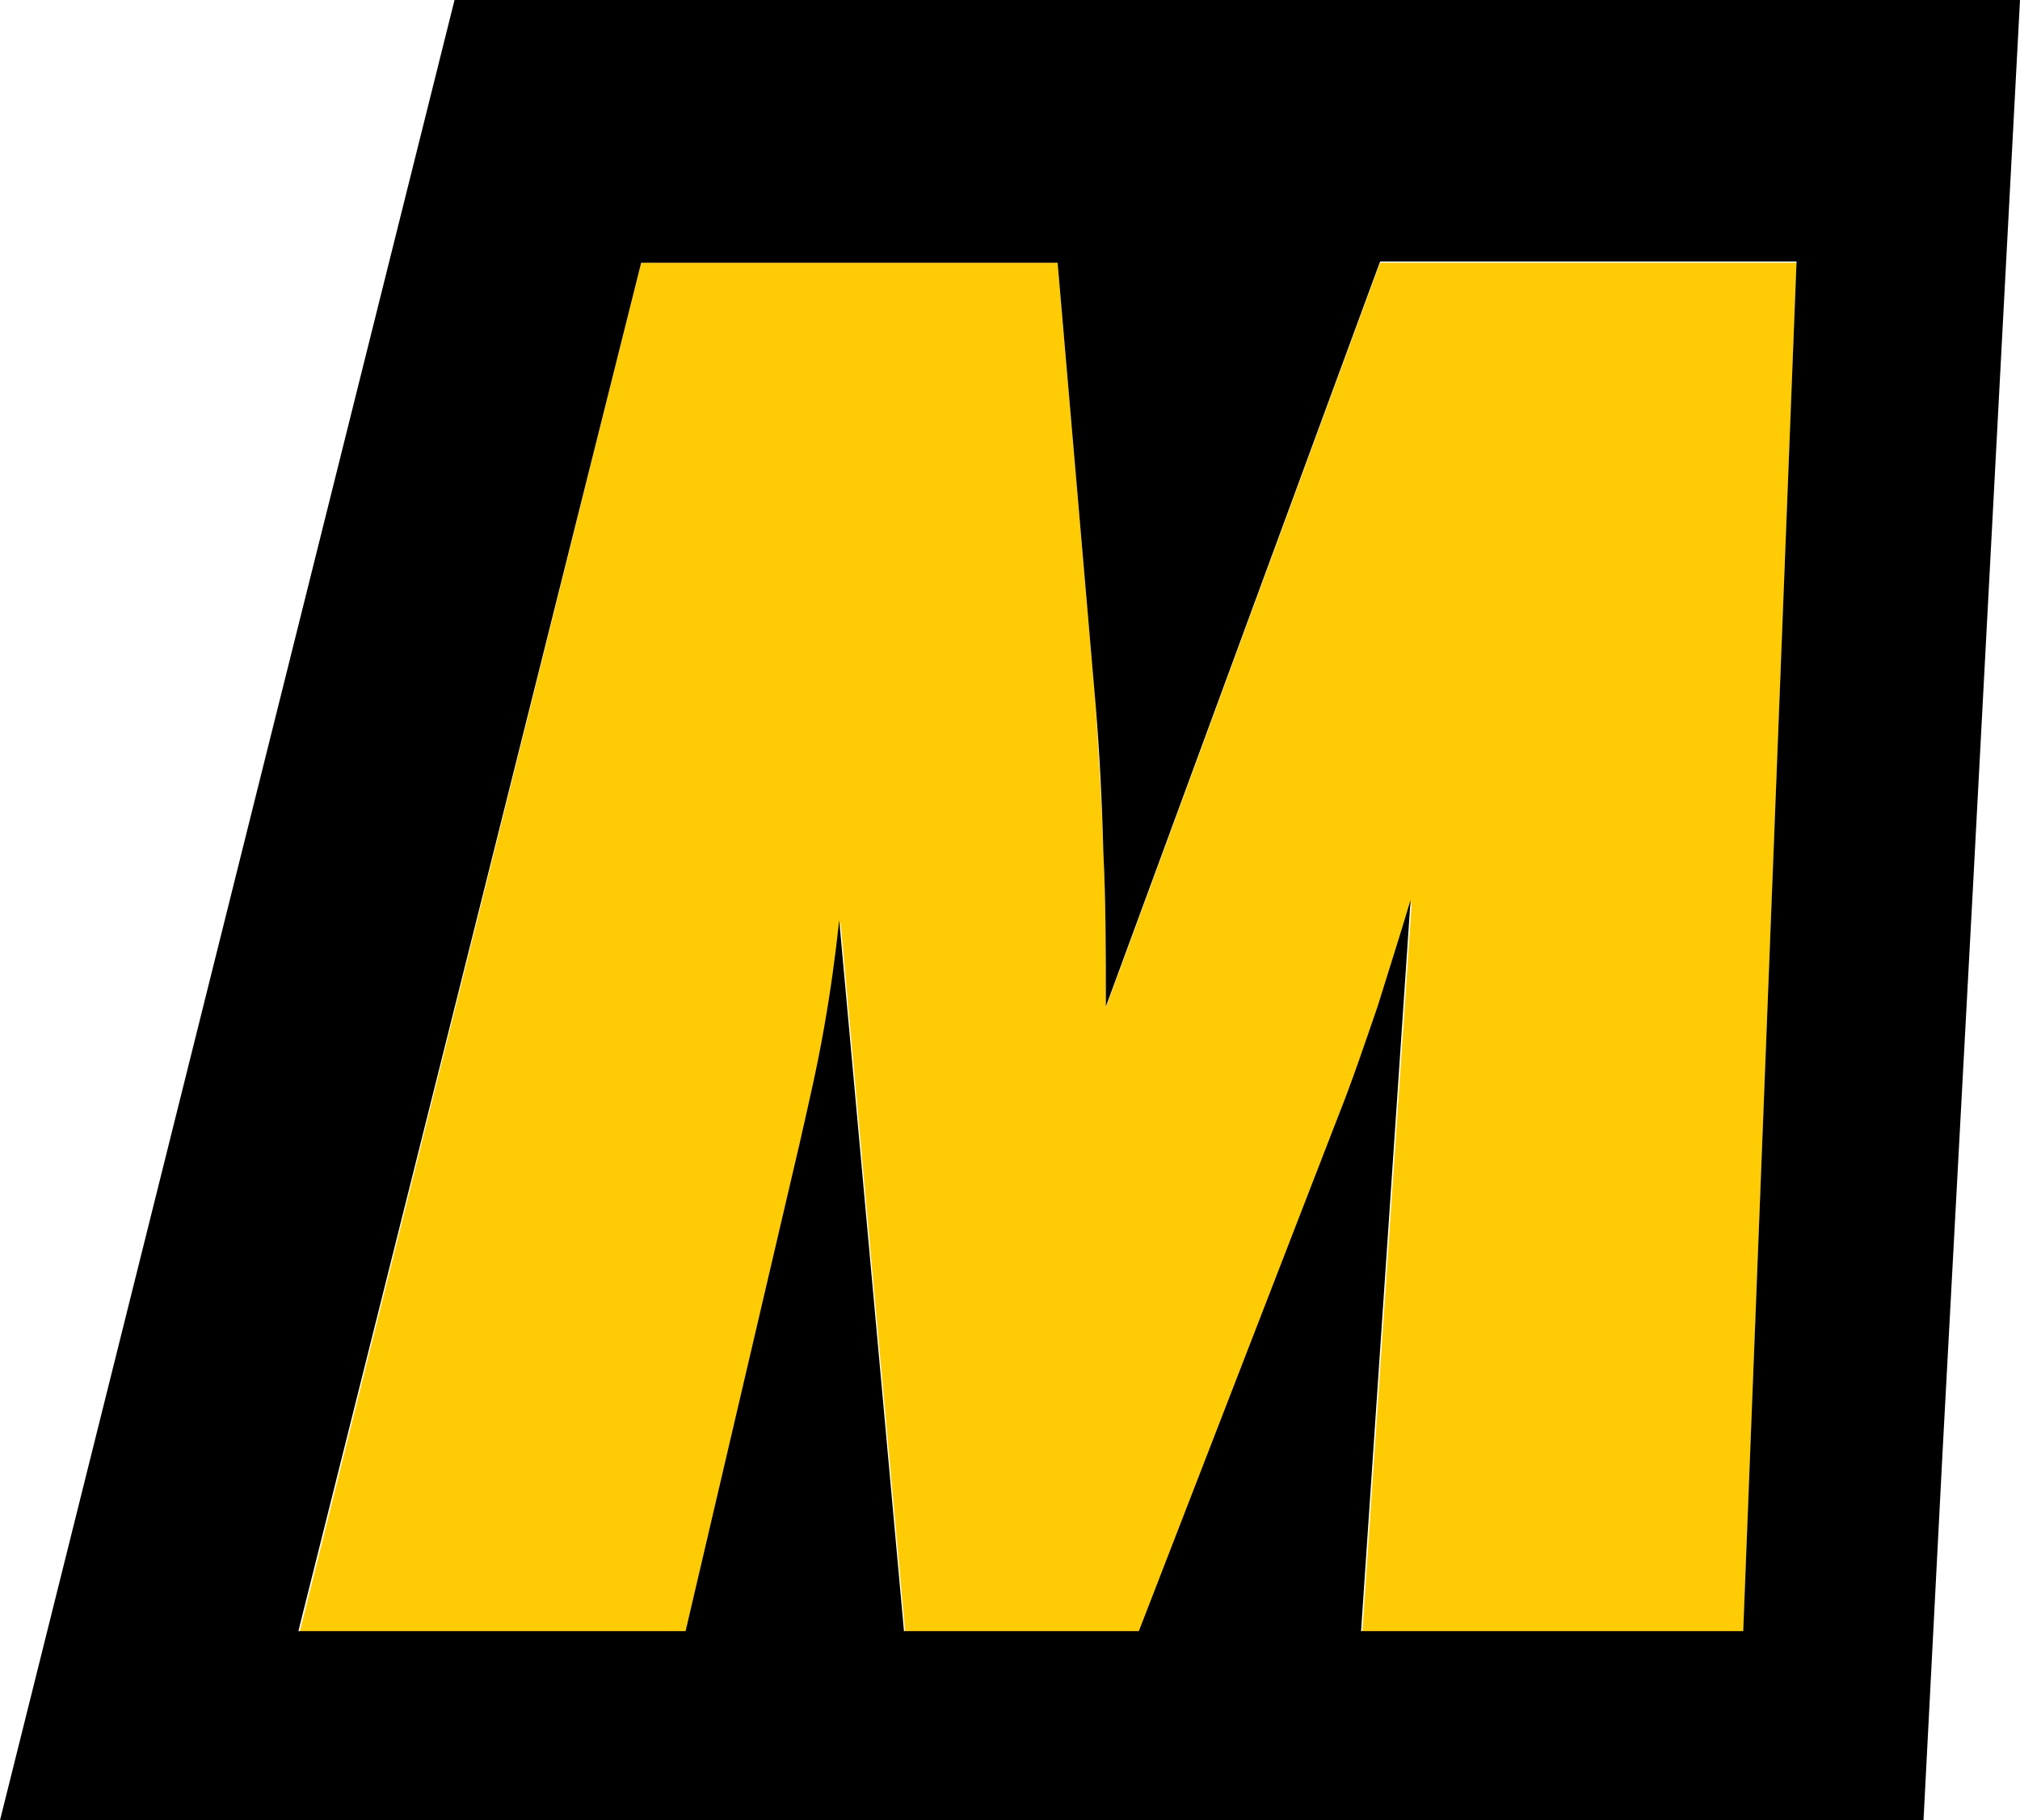
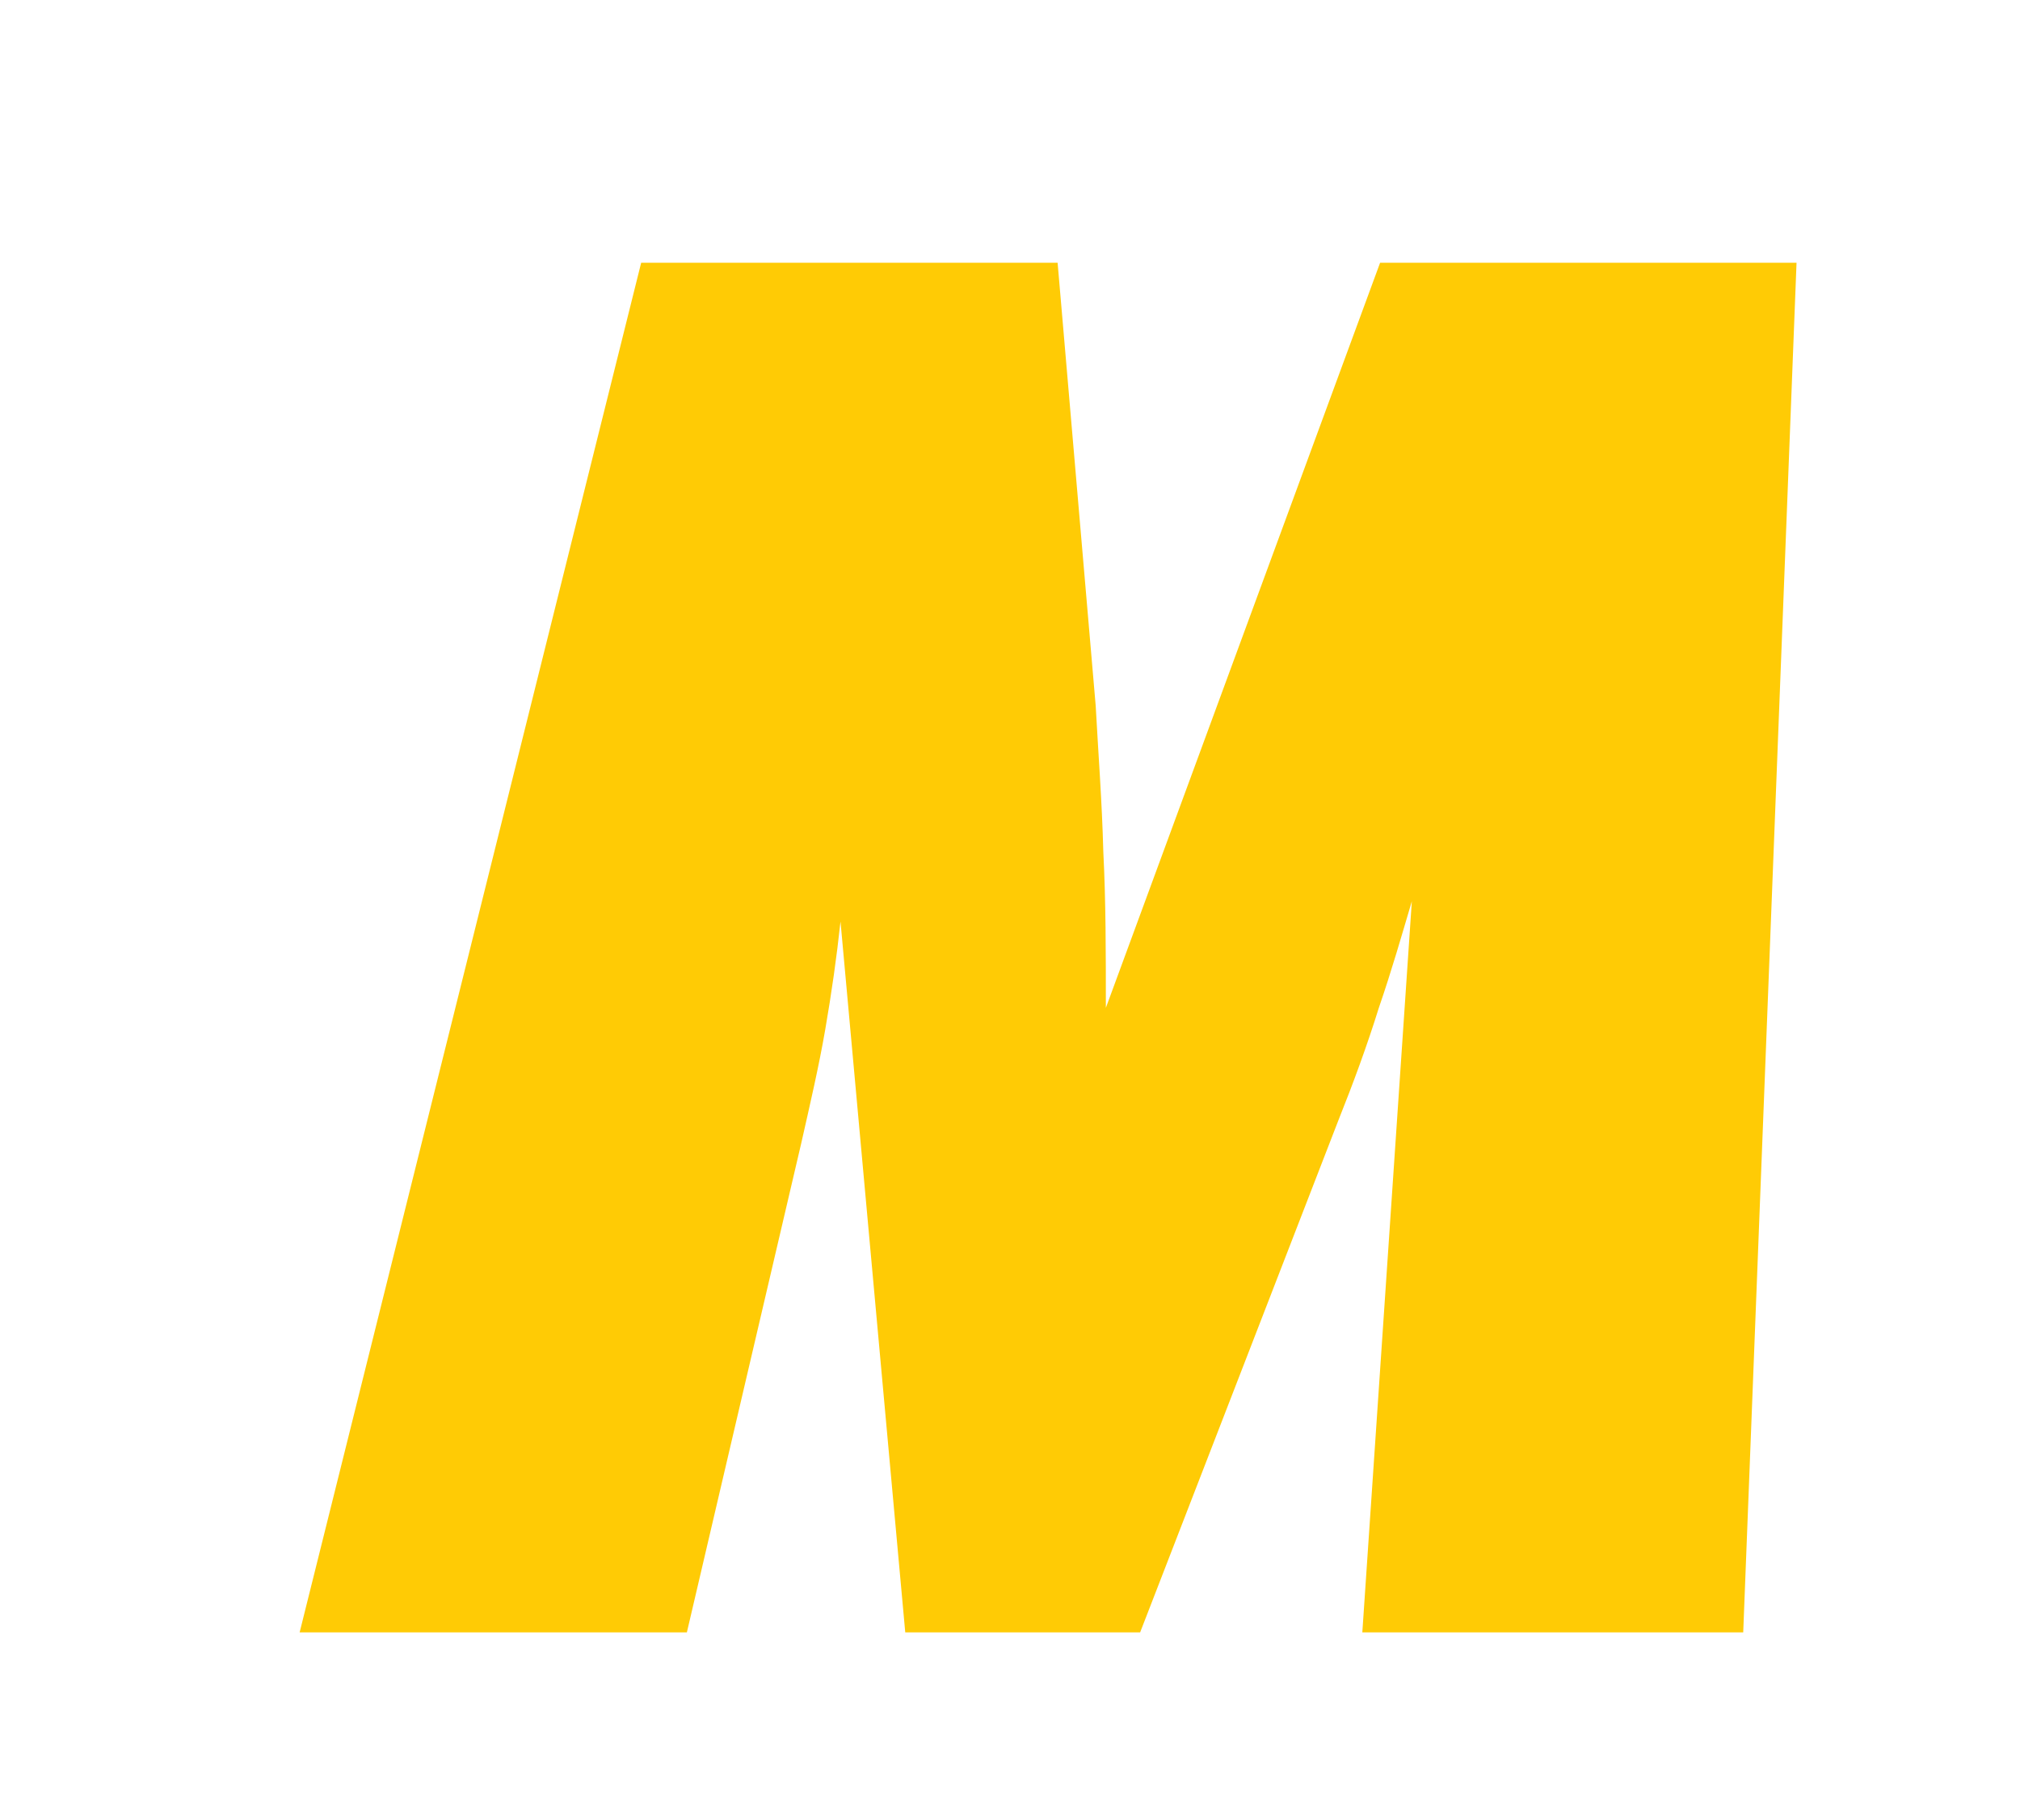
<svg xmlns="http://www.w3.org/2000/svg" id="Layer_2" viewBox="0 0 15.91 14.34">
  <defs>
    <style>.cls-1{fill:#ffcb05;}</style>
  </defs>
  <g id="Layer_1-2">
    <path class="cls-1" d="M8.71,7.93c0-.42,0-.83-.02-1.22-.01-.39-.04-.78-.06-1.15l-.3-3.49h-3.28l-2.69,10.79h3.05l.9-3.85c.07-.31.14-.61.19-.9.05-.29.09-.57.12-.85l.51,5.6h1.85l1.56-4.03c.12-.3.23-.6.32-.89.1-.29.18-.57.26-.84l-.39,5.76h3l.42-10.79h-3.28l-2.16,5.87Z" />
-     <path d="M3.58,0L0,14.34h13.46c1.69,0,.56,0,1.69,0l.15-2.9.24-4.46.37-6.98H3.58ZM13.72,12.85h-3l.39-5.76c-.08.27-.17.55-.26.84-.1.29-.2.59-.32.89l-1.56,4.03h-1.85l-.51-5.6c-.03.28-.07.57-.12.85-.05.29-.12.59-.19.9l-.9,3.85h-3.05L5.05,2.07h3.28l.3,3.49c.03.37.05.75.06,1.15.02.39.02.8.02,1.22l2.16-5.87h3.28l-.42,10.79Z" />
  </g>
</svg>